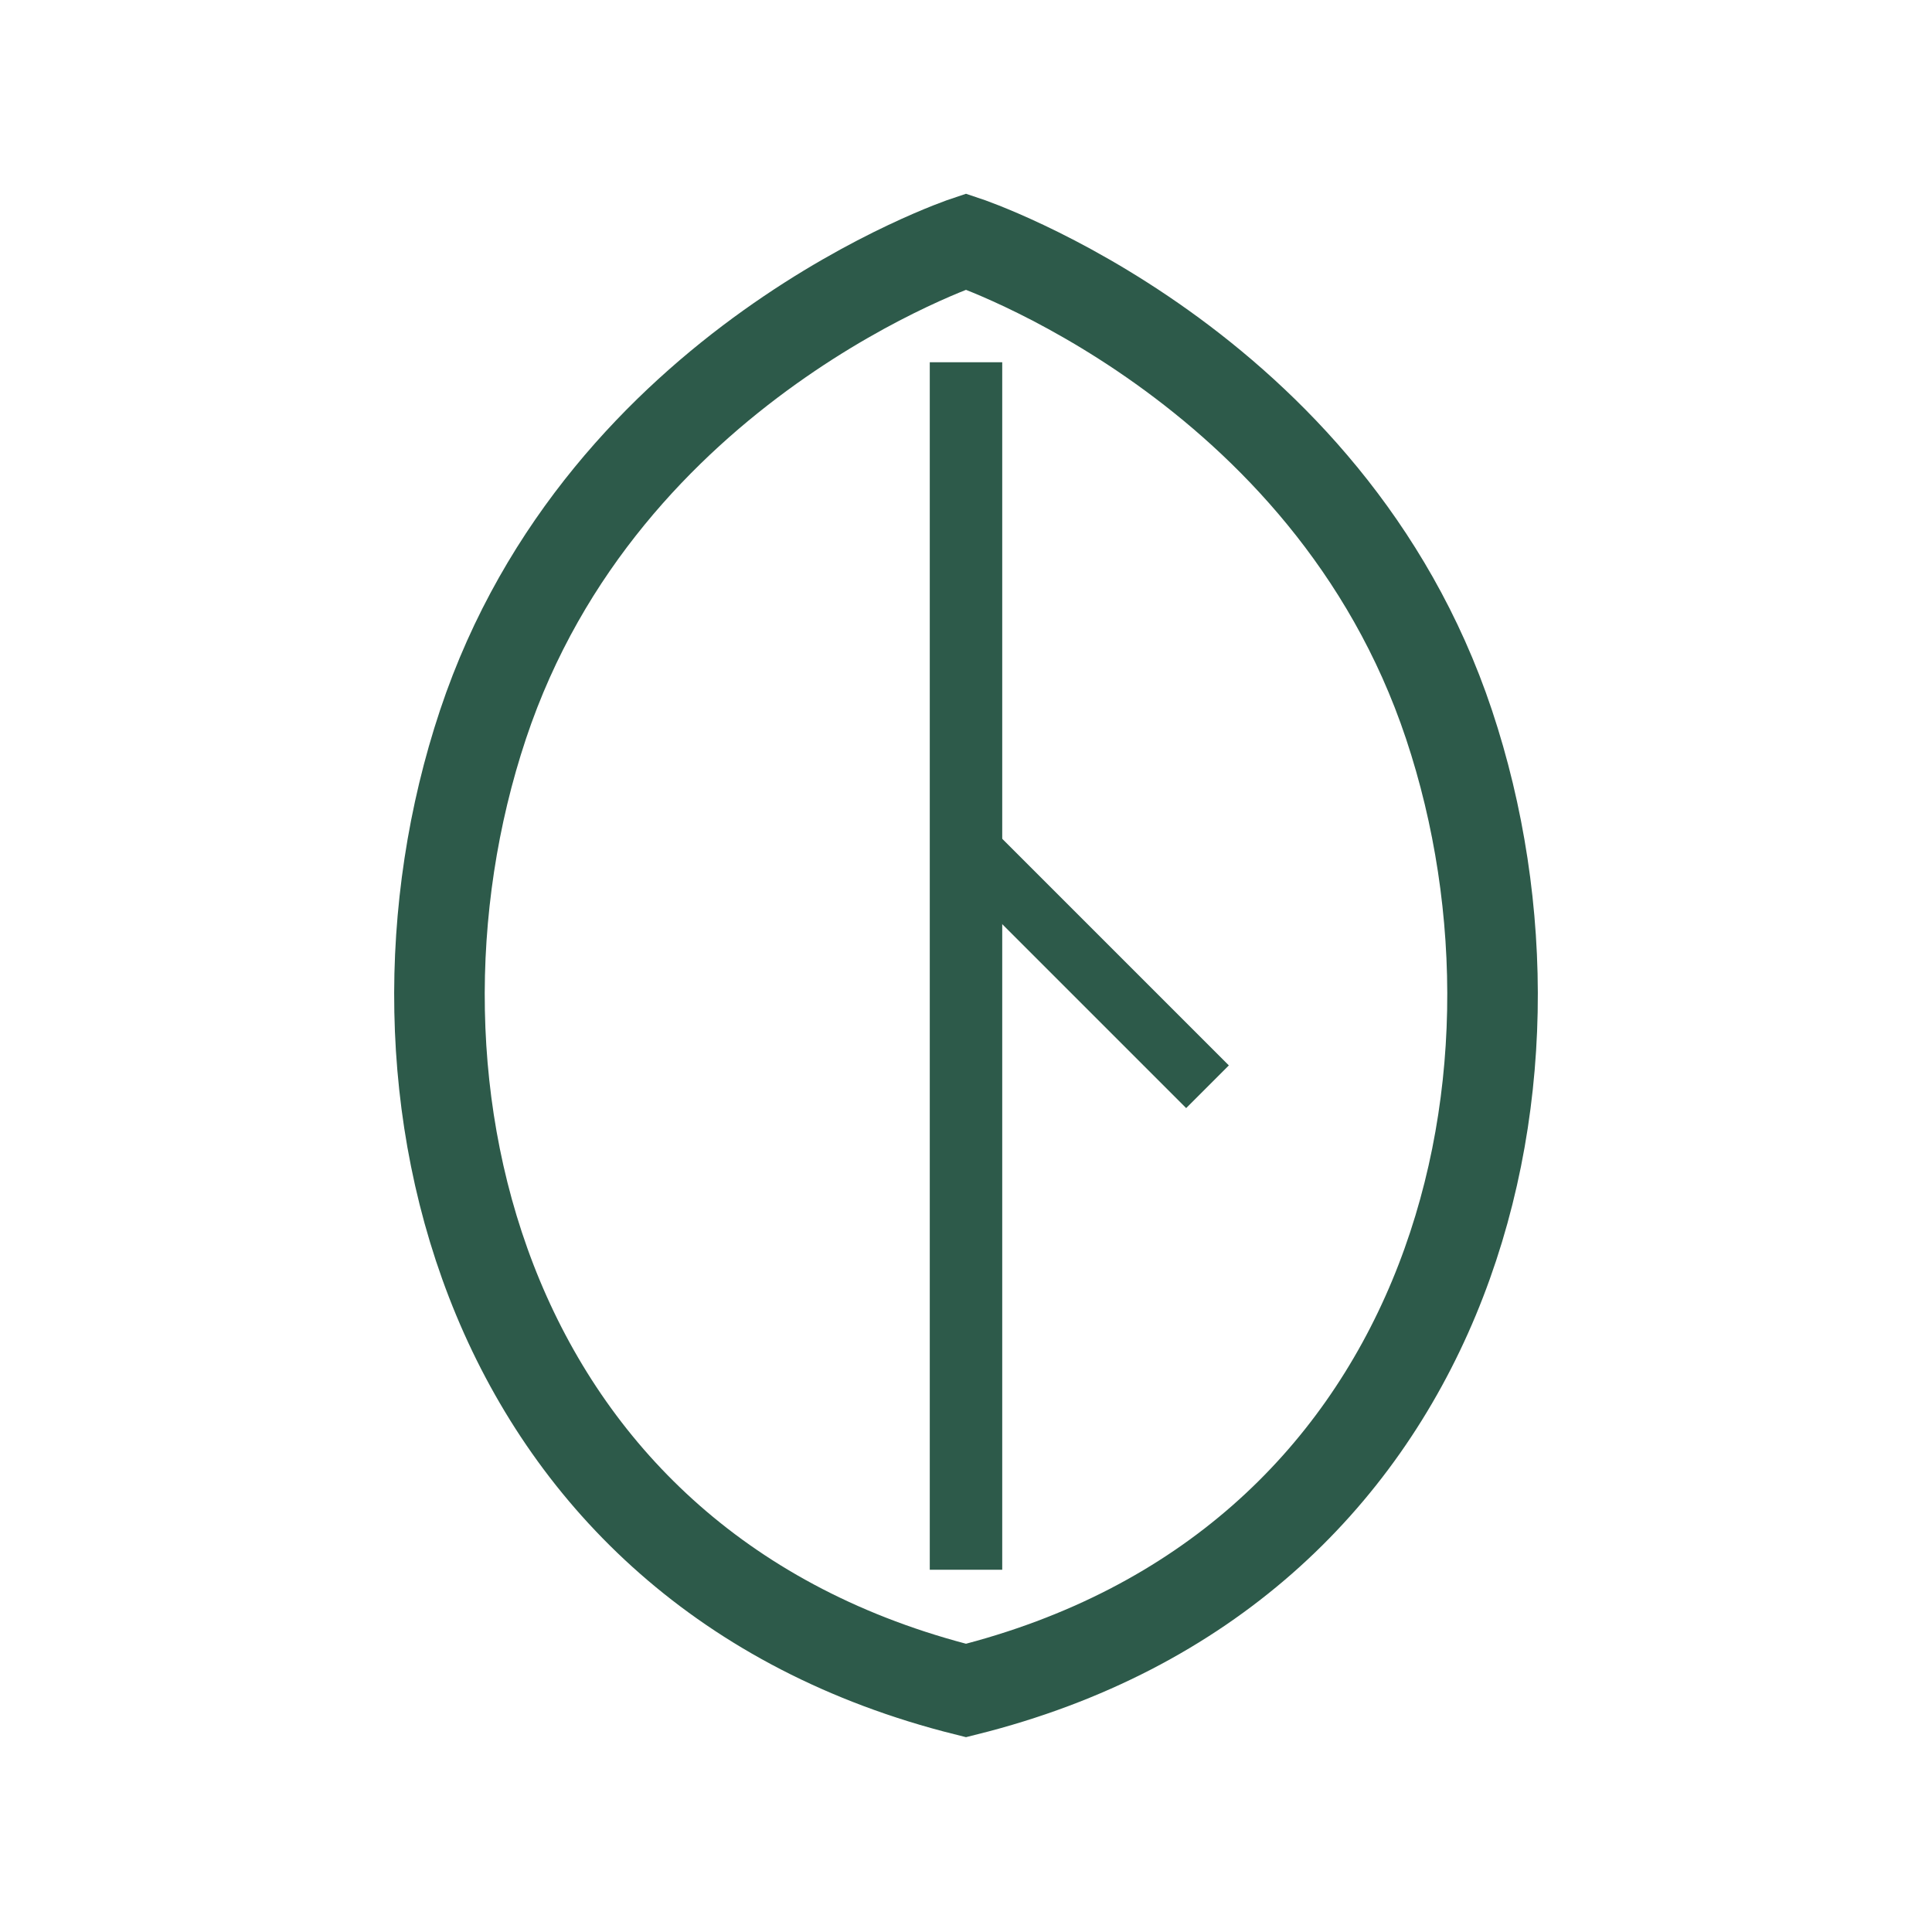
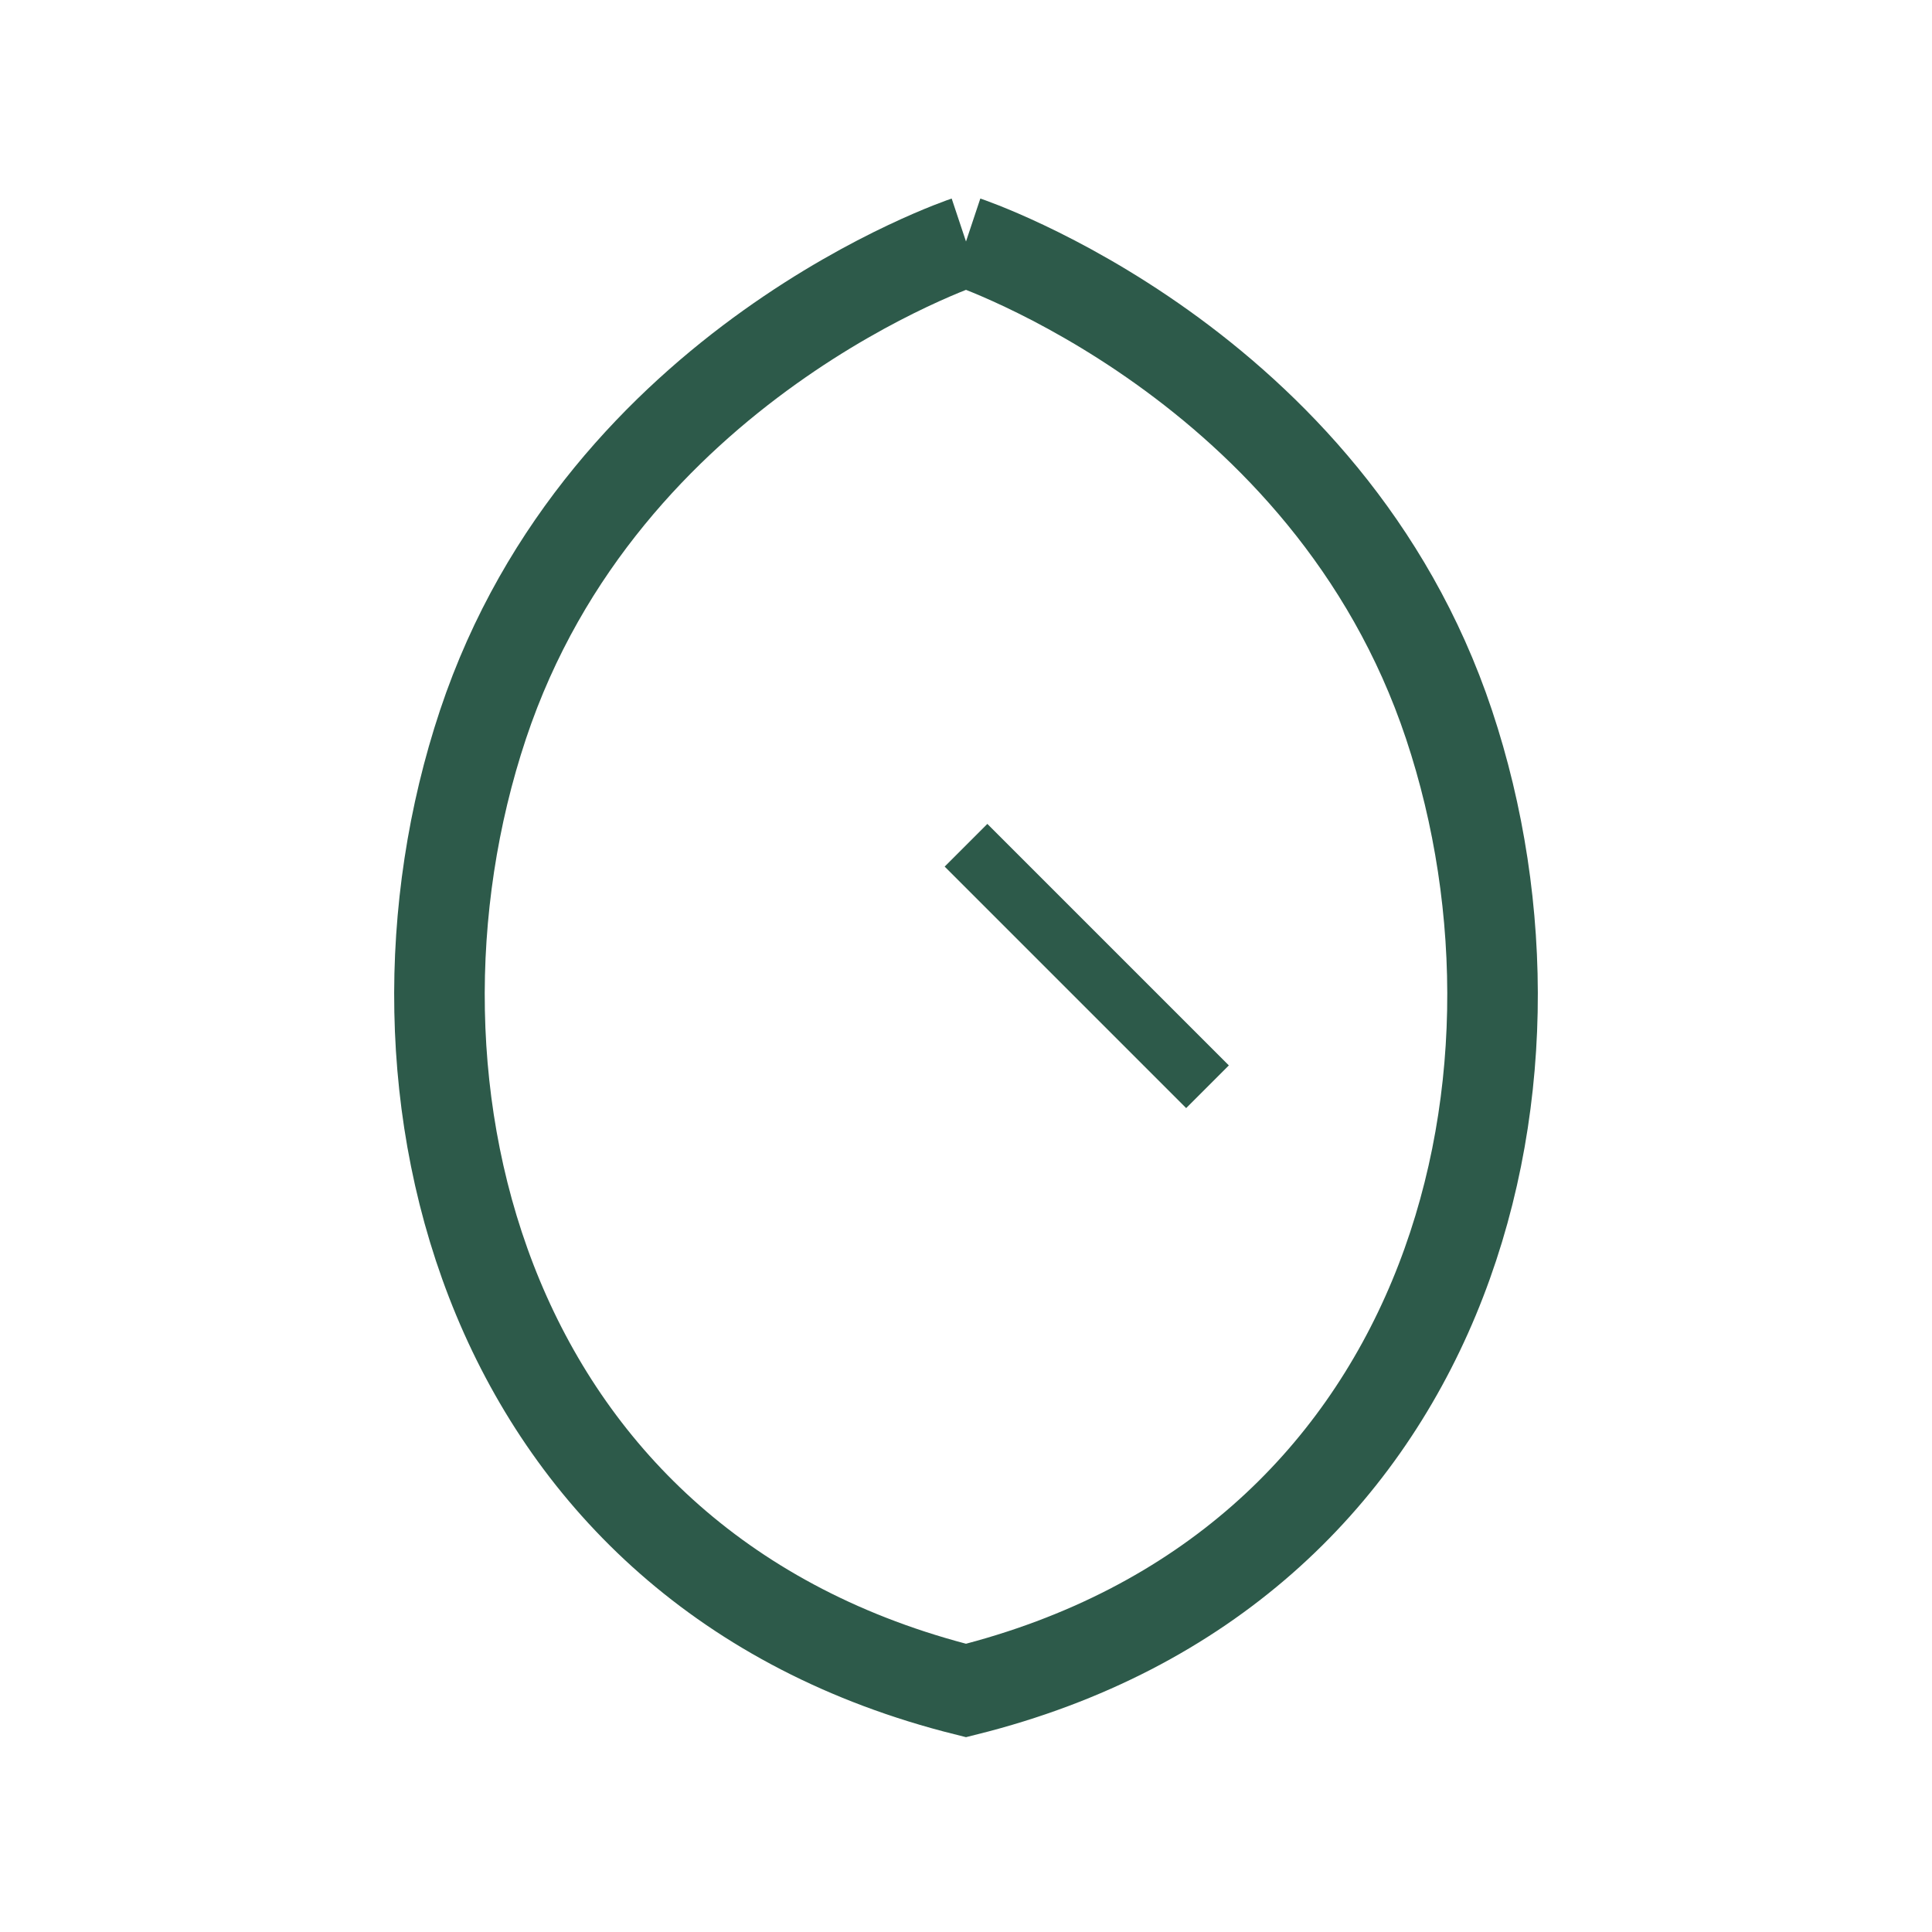
<svg xmlns="http://www.w3.org/2000/svg" width="32" height="32" viewBox="0 0 32 32" fill="none">
  <rect width="32" height="32" fill="white" />
-   <path d="M16 4C16 4 10 6 8 12C6 18 8 26 16 28C24 26 26 18 24 12C22 6 16 4 16 4Z" stroke="#2d5a4a" stroke-width="1.5" fill="none" />
-   <path d="M16 6L16 26" stroke="#2d5a4a" stroke-width="1.2" fill="none" />
+   <path d="M16 4C16 4 10 6 8 12C6 18 8 26 16 28C24 26 26 18 24 12C22 6 16 4 16 4" stroke="#2d5a4a" stroke-width="1.5" fill="none" />
  <path d="M16 14L20 18" stroke="#2d5a4a" stroke-width="1" fill="none" />
</svg>